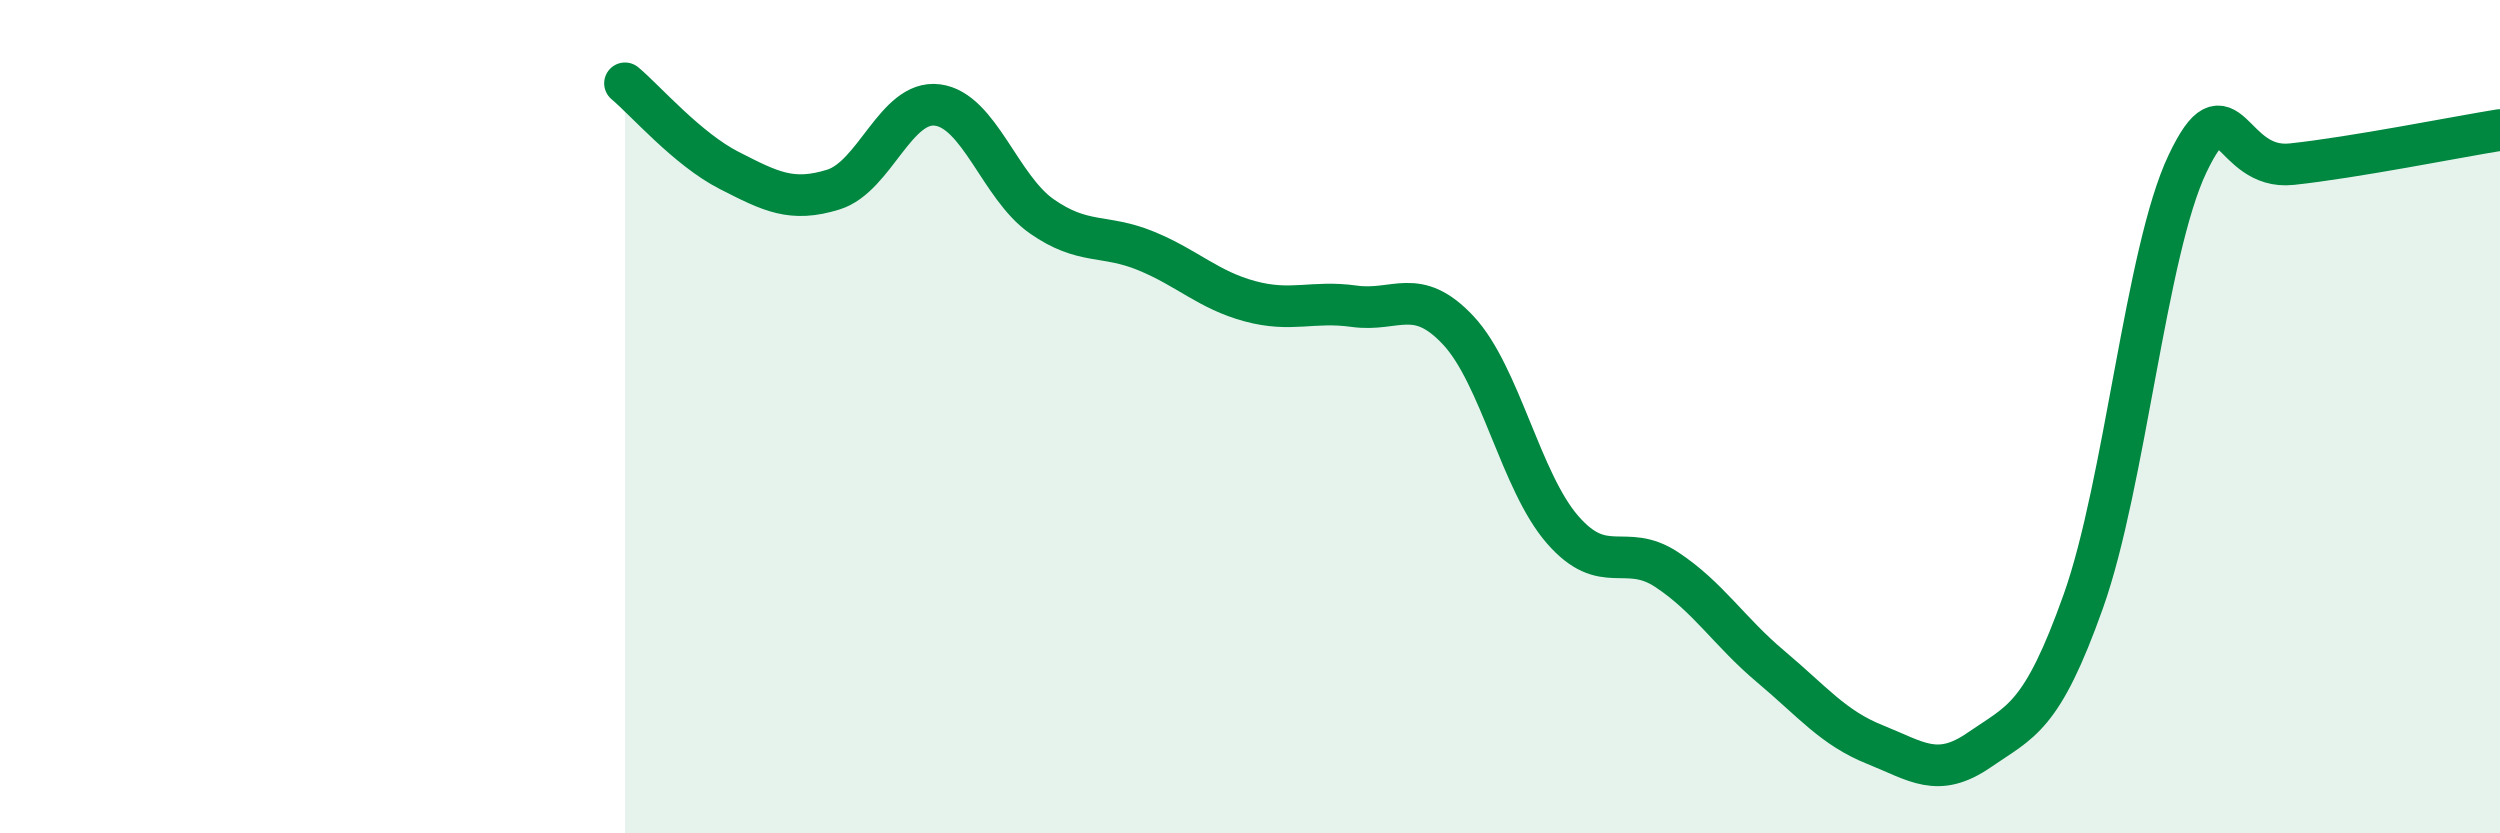
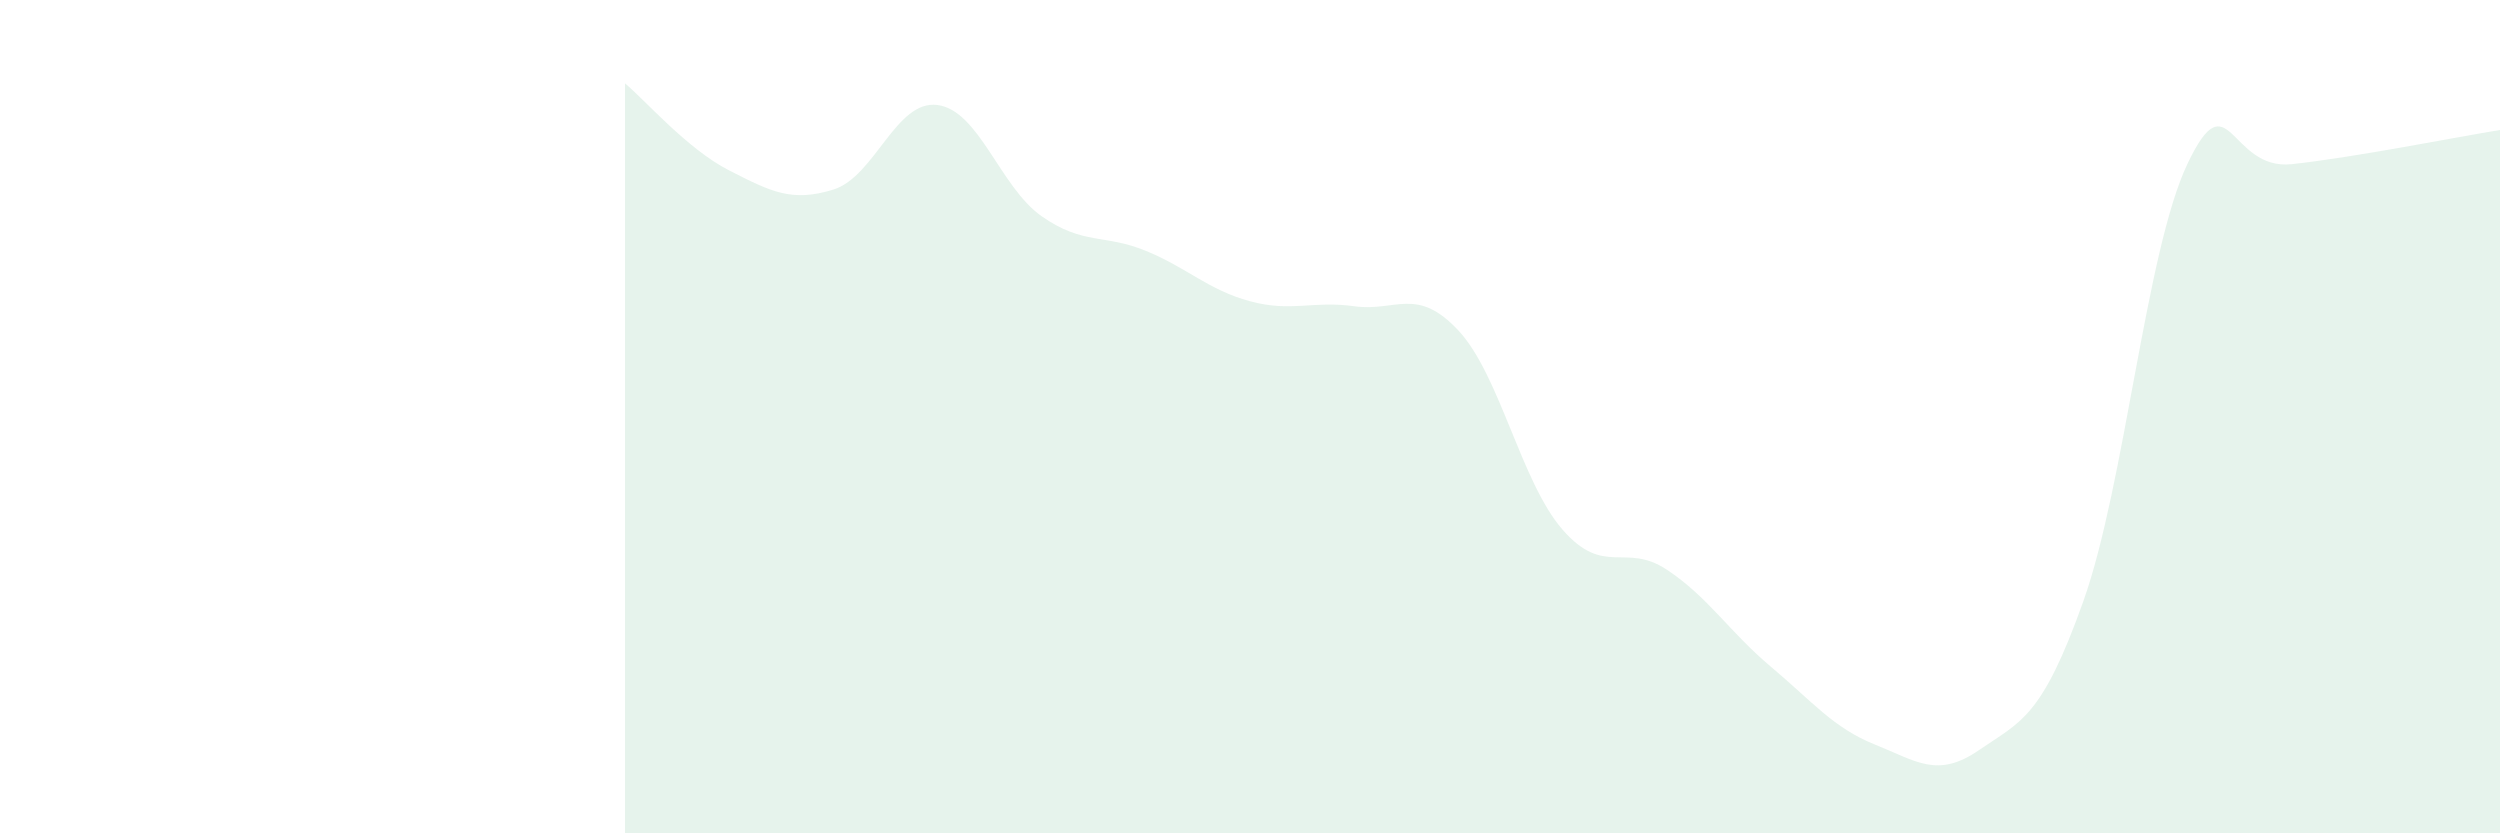
<svg xmlns="http://www.w3.org/2000/svg" width="60" height="20" viewBox="0 0 60 20">
  <path d="M 15,2 C 15.5,2.42 16.5,3.58 17.5,4.09 C 18.5,4.6 19,4.86 20,4.55 C 21,4.24 21.5,2.39 22.5,2.52 C 23.5,2.65 24,4.49 25,5.19 C 26,5.89 26.5,5.61 27.5,6.02 C 28.5,6.43 29,6.96 30,7.23 C 31,7.5 31.5,7.21 32.5,7.35 C 33.5,7.49 34,6.86 35,7.93 C 36,9 36.5,11.56 37.5,12.71 C 38.5,13.86 39,13.01 40,13.67 C 41,14.33 41.5,15.16 42.5,16 C 43.5,16.84 44,17.47 45,17.87 C 46,18.27 46.5,18.69 47.5,18 C 48.5,17.31 49,17.24 50,14.43 C 51,11.62 51.5,6.03 52.5,3.93 C 53.5,1.83 53.5,4.1 55,3.94 C 56.5,3.78 59,3.28 60,3.12L60 20L15 20Z" fill="#008740" opacity="0.1" stroke-linecap="round" stroke-linejoin="round" />
-   <path d="M 15,2 C 15.5,2.42 16.5,3.58 17.5,4.09 C 18.5,4.6 19,4.86 20,4.55 C 21,4.24 21.5,2.39 22.5,2.52 C 23.5,2.65 24,4.49 25,5.19 C 26,5.89 26.5,5.61 27.5,6.02 C 28.5,6.43 29,6.96 30,7.23 C 31,7.5 31.5,7.21 32.5,7.35 C 33.5,7.49 34,6.86 35,7.93 C 36,9 36.5,11.56 37.5,12.71 C 38.5,13.86 39,13.01 40,13.67 C 41,14.33 41.5,15.16 42.5,16 C 43.5,16.84 44,17.47 45,17.87 C 46,18.27 46.5,18.69 47.5,18 C 48.5,17.31 49,17.24 50,14.43 C 51,11.62 51.5,6.03 52.5,3.93 C 53.5,1.83 53.5,4.1 55,3.94 C 56.5,3.78 59,3.28 60,3.12" stroke="#008740" stroke-width="1" fill="none" stroke-linecap="round" stroke-linejoin="round" />
</svg>